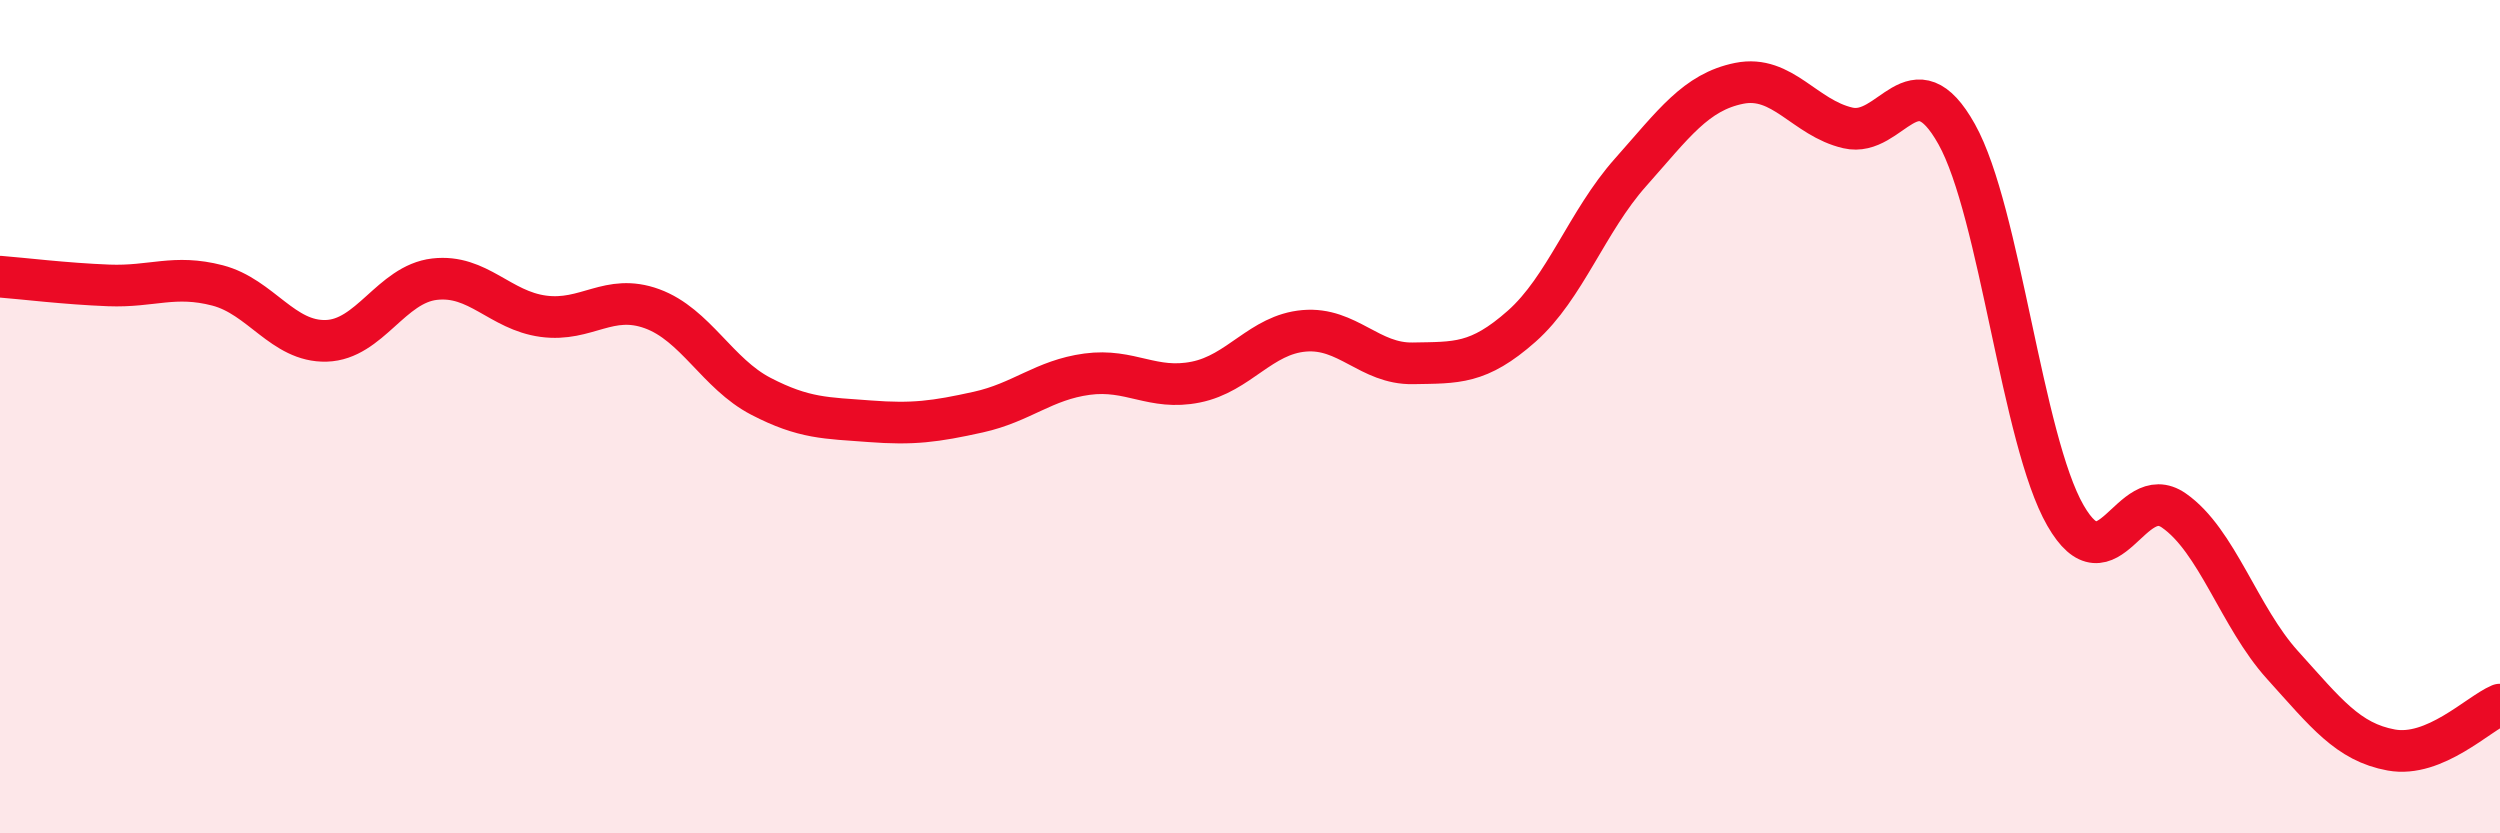
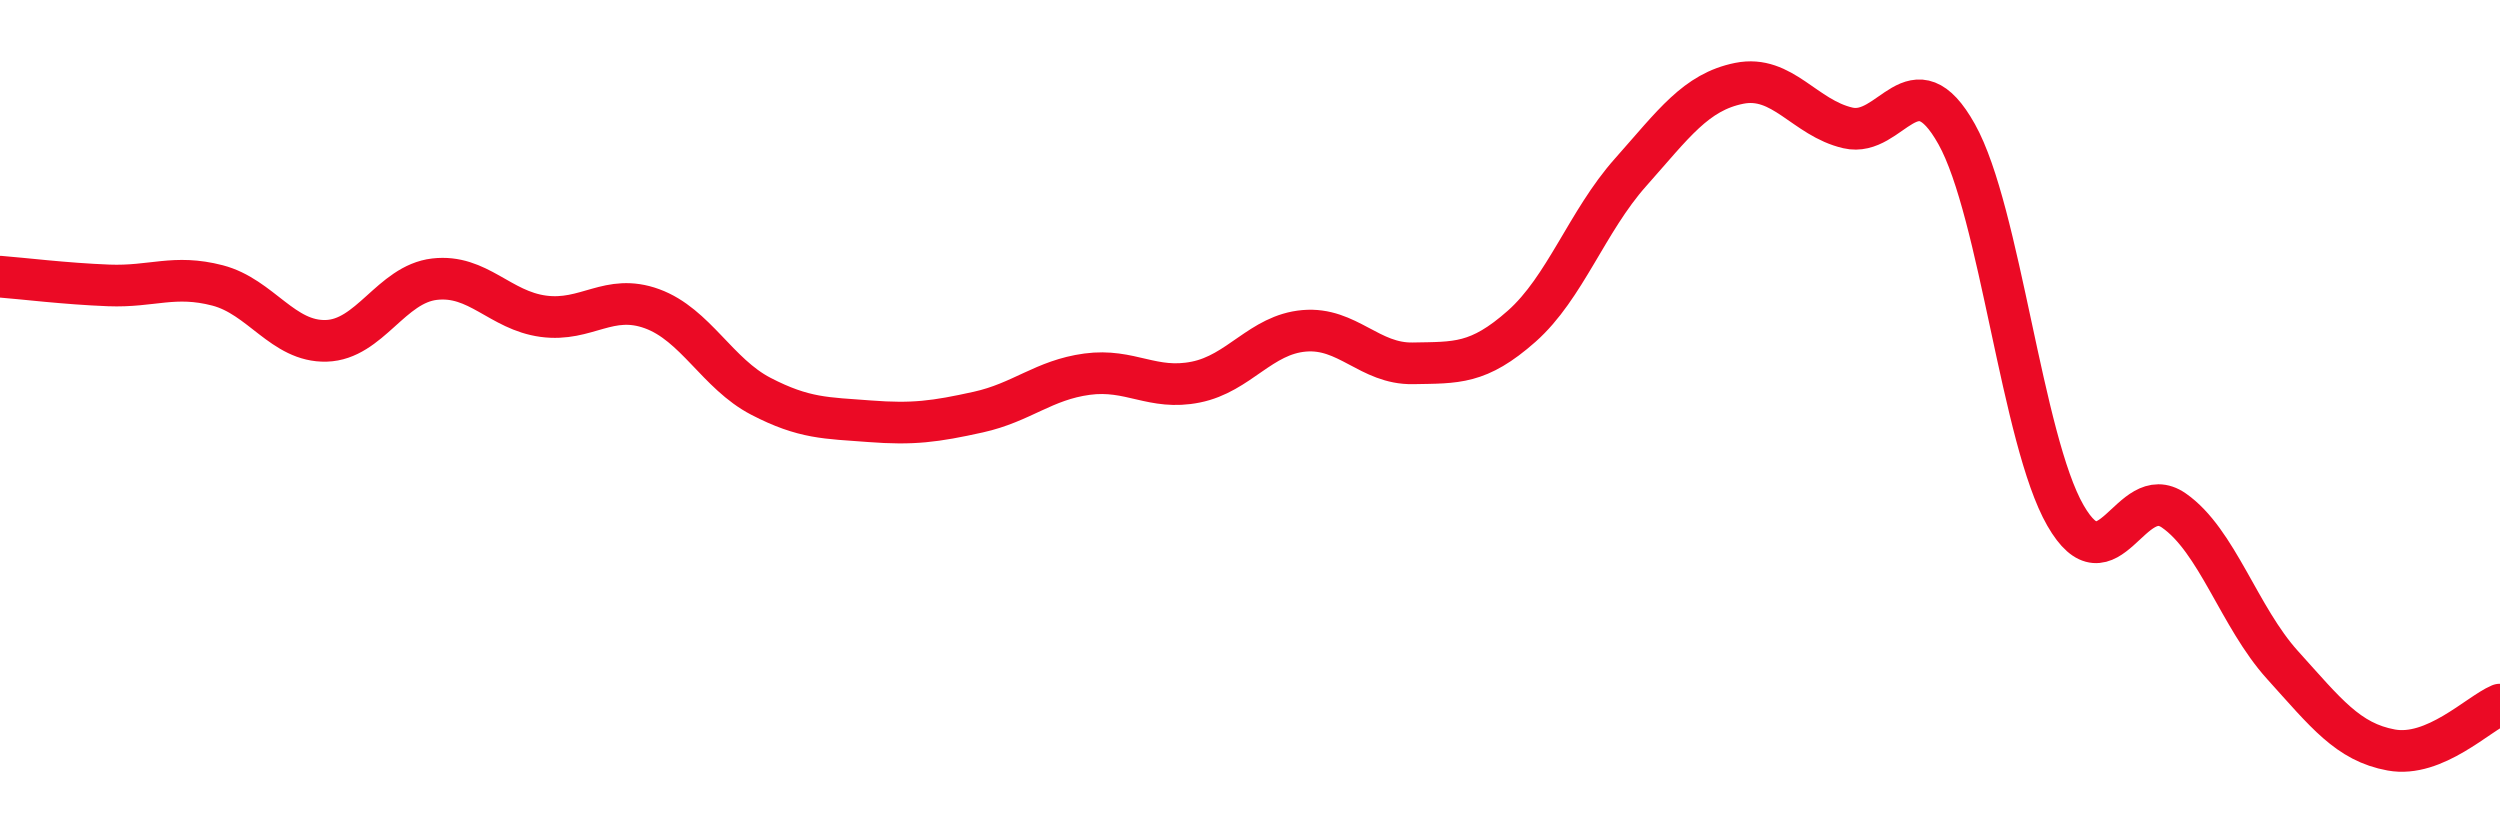
<svg xmlns="http://www.w3.org/2000/svg" width="60" height="20" viewBox="0 0 60 20">
-   <path d="M 0,6.64 C 0.52,6.68 1.57,6.81 2.61,6.85 C 3.65,6.89 4.18,6.58 5.22,6.85 C 6.26,7.12 6.79,8.21 7.83,8.18 C 8.87,8.15 9.39,6.82 10.43,6.7 C 11.47,6.58 12,7.45 13.04,7.59 C 14.08,7.73 14.61,7.03 15.65,7.41 C 16.69,7.79 17.22,8.97 18.26,9.51 C 19.3,10.05 19.83,10.03 20.87,10.11 C 21.91,10.19 22.44,10.12 23.48,9.89 C 24.52,9.66 25.05,9.12 26.09,8.98 C 27.13,8.84 27.66,9.38 28.7,9.17 C 29.74,8.96 30.26,8.03 31.3,7.94 C 32.34,7.85 32.87,8.74 33.91,8.72 C 34.95,8.7 35.48,8.75 36.52,7.83 C 37.56,6.91 38.09,5.31 39.13,4.14 C 40.17,2.97 40.7,2.21 41.74,2 C 42.78,1.79 43.31,2.83 44.35,3.07 C 45.39,3.31 45.92,1.36 46.96,3.22 C 48,5.08 48.53,10.56 49.57,12.37 C 50.61,14.18 51.13,11.53 52.17,12.25 C 53.21,12.97 53.74,14.81 54.78,15.96 C 55.82,17.11 56.35,17.81 57.39,18 C 58.43,18.19 59.48,17.13 60,16.91L60 20L0 20Z" fill="#EB0A25" opacity="0.1" stroke-linecap="round" stroke-linejoin="round" />
  <path d="M 0,6.64 C 0.52,6.68 1.57,6.81 2.61,6.85 C 3.65,6.89 4.18,6.58 5.22,6.85 C 6.26,7.12 6.79,8.21 7.83,8.18 C 8.87,8.15 9.39,6.82 10.43,6.7 C 11.47,6.58 12,7.45 13.04,7.59 C 14.08,7.73 14.61,7.03 15.65,7.41 C 16.69,7.79 17.22,8.97 18.26,9.51 C 19.3,10.05 19.83,10.03 20.87,10.11 C 21.91,10.19 22.44,10.12 23.48,9.89 C 24.52,9.66 25.05,9.12 26.09,8.98 C 27.13,8.84 27.66,9.38 28.7,9.17 C 29.74,8.96 30.26,8.03 31.3,7.94 C 32.34,7.85 32.87,8.74 33.91,8.72 C 34.95,8.7 35.48,8.75 36.52,7.83 C 37.56,6.91 38.09,5.31 39.13,4.14 C 40.17,2.97 40.7,2.21 41.74,2 C 42.78,1.79 43.31,2.83 44.35,3.07 C 45.39,3.31 45.92,1.36 46.96,3.22 C 48,5.08 48.53,10.56 49.57,12.37 C 50.61,14.18 51.13,11.53 52.17,12.25 C 53.21,12.97 53.74,14.81 54.78,15.96 C 55.82,17.11 56.35,17.81 57.39,18 C 58.43,18.19 59.48,17.13 60,16.91" stroke="#EB0A25" stroke-width="1" fill="none" stroke-linecap="round" stroke-linejoin="round" />
</svg>